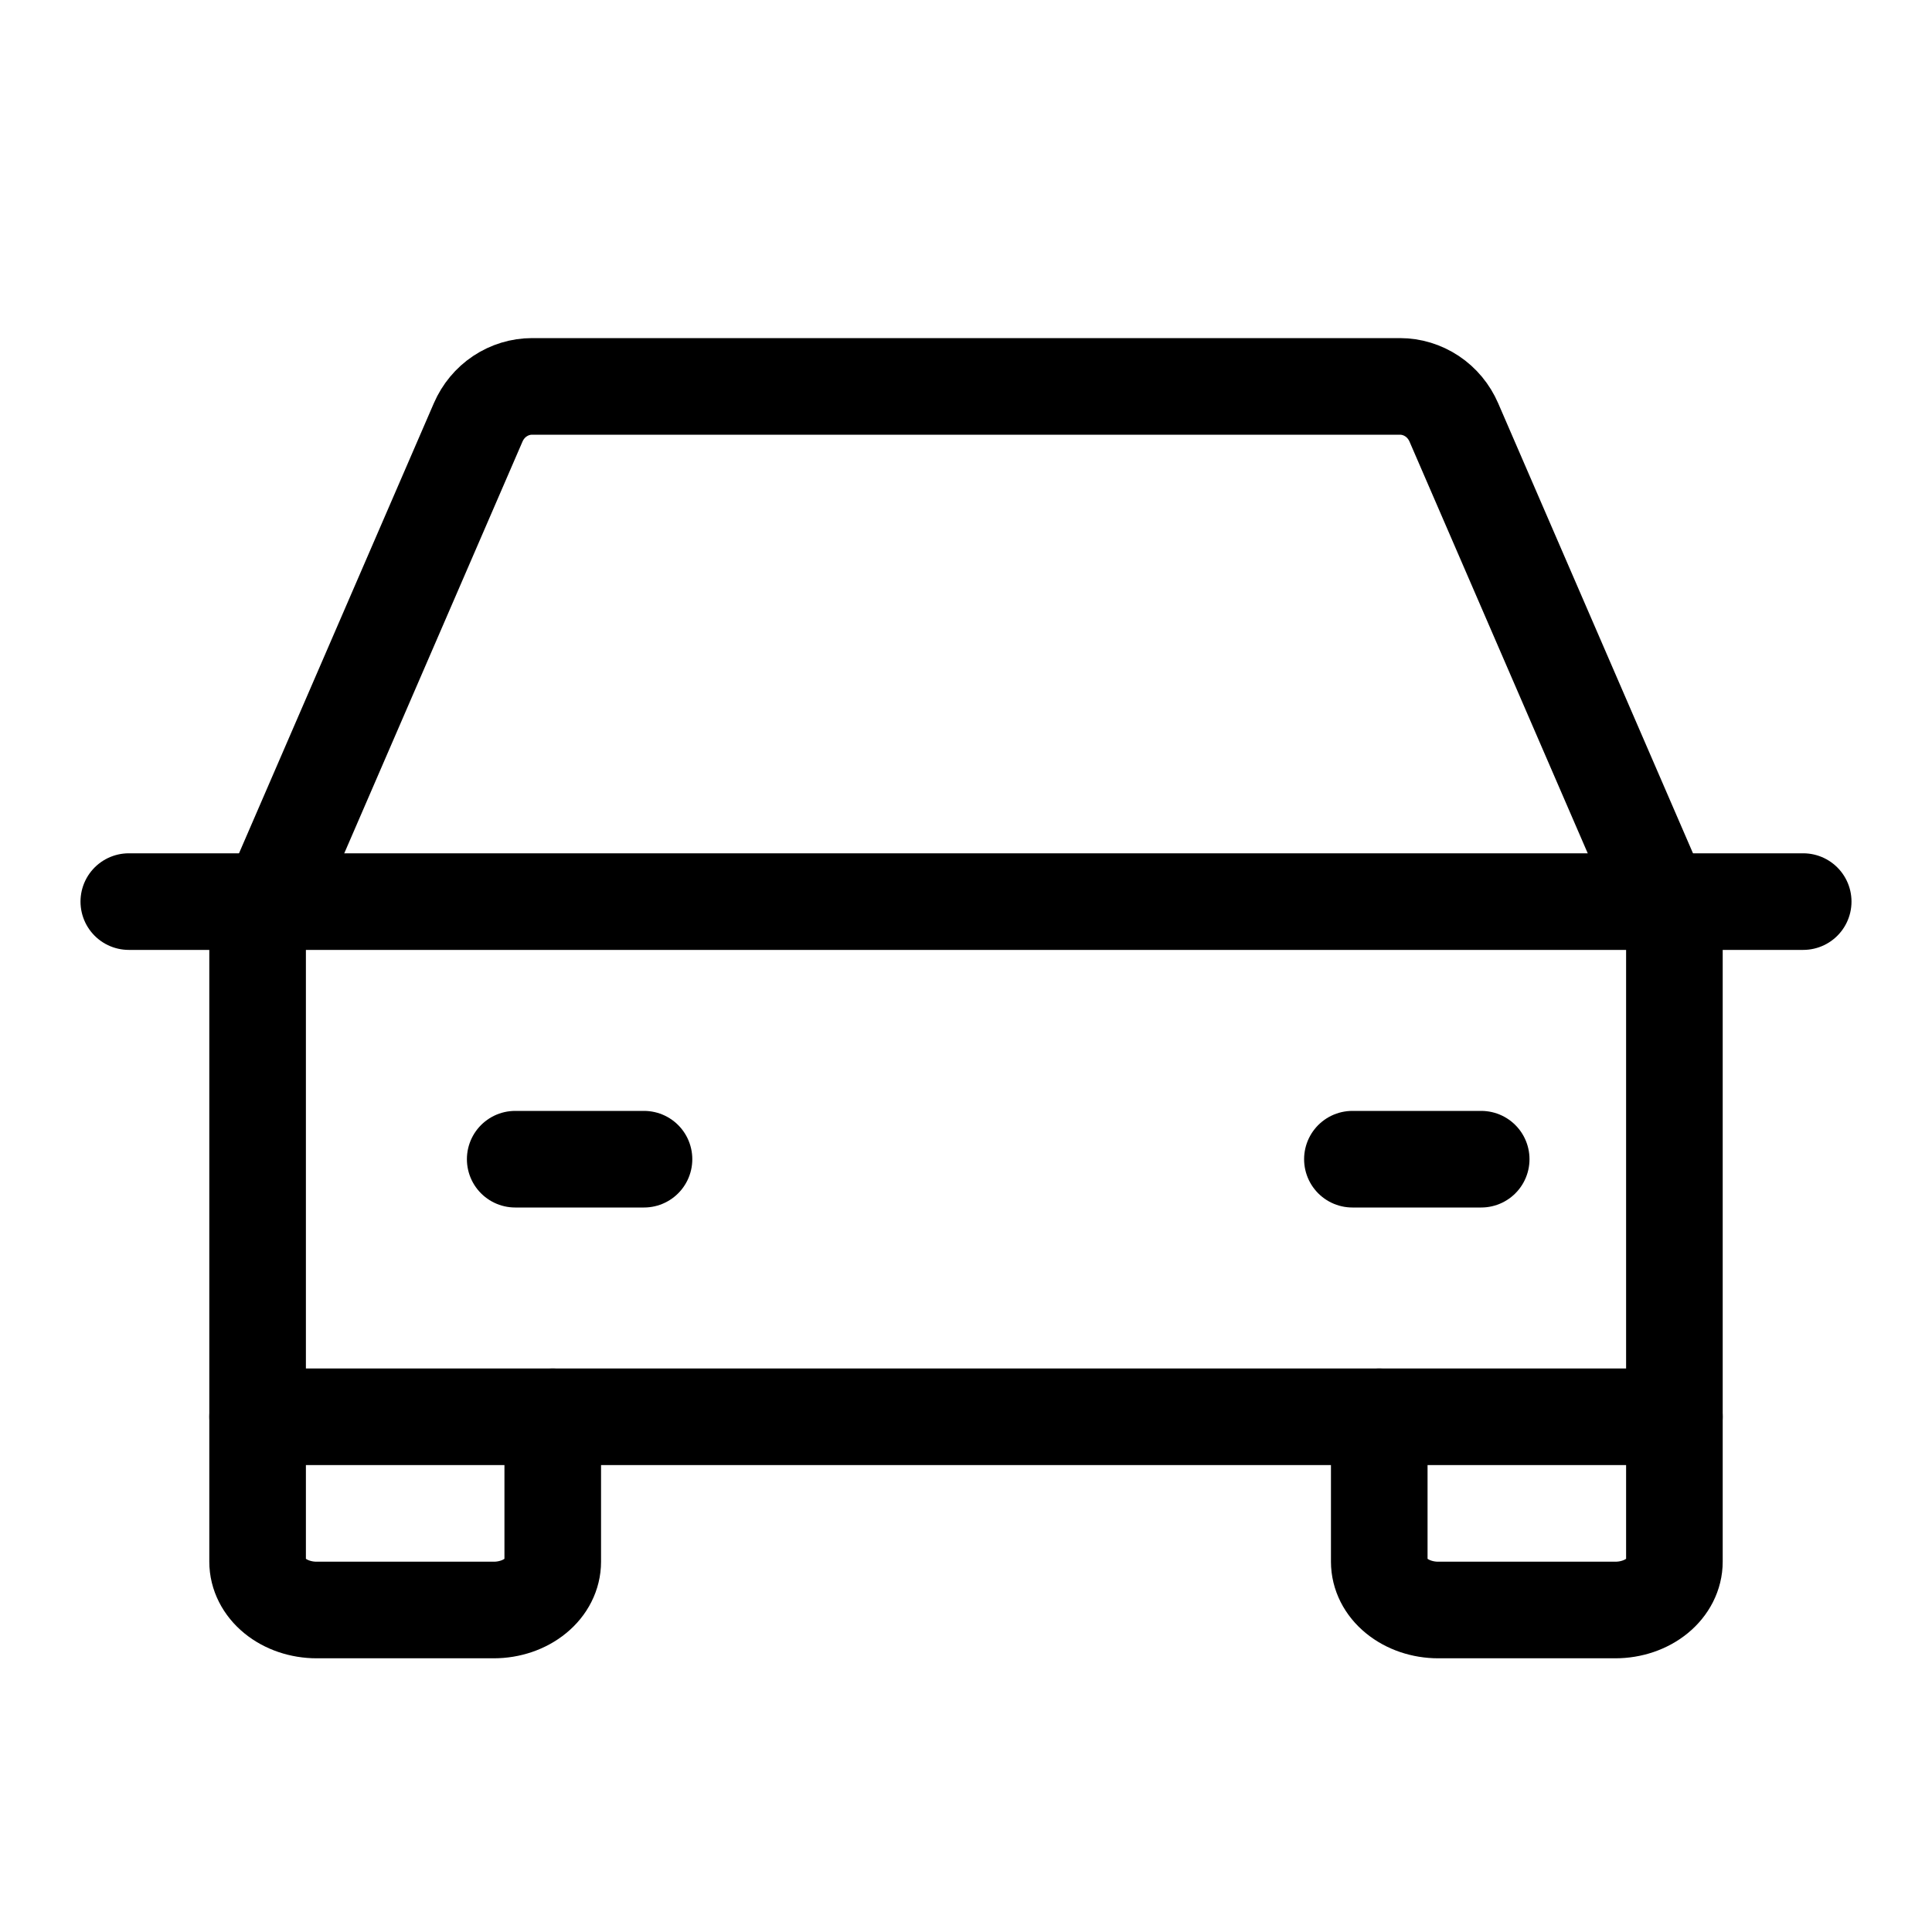
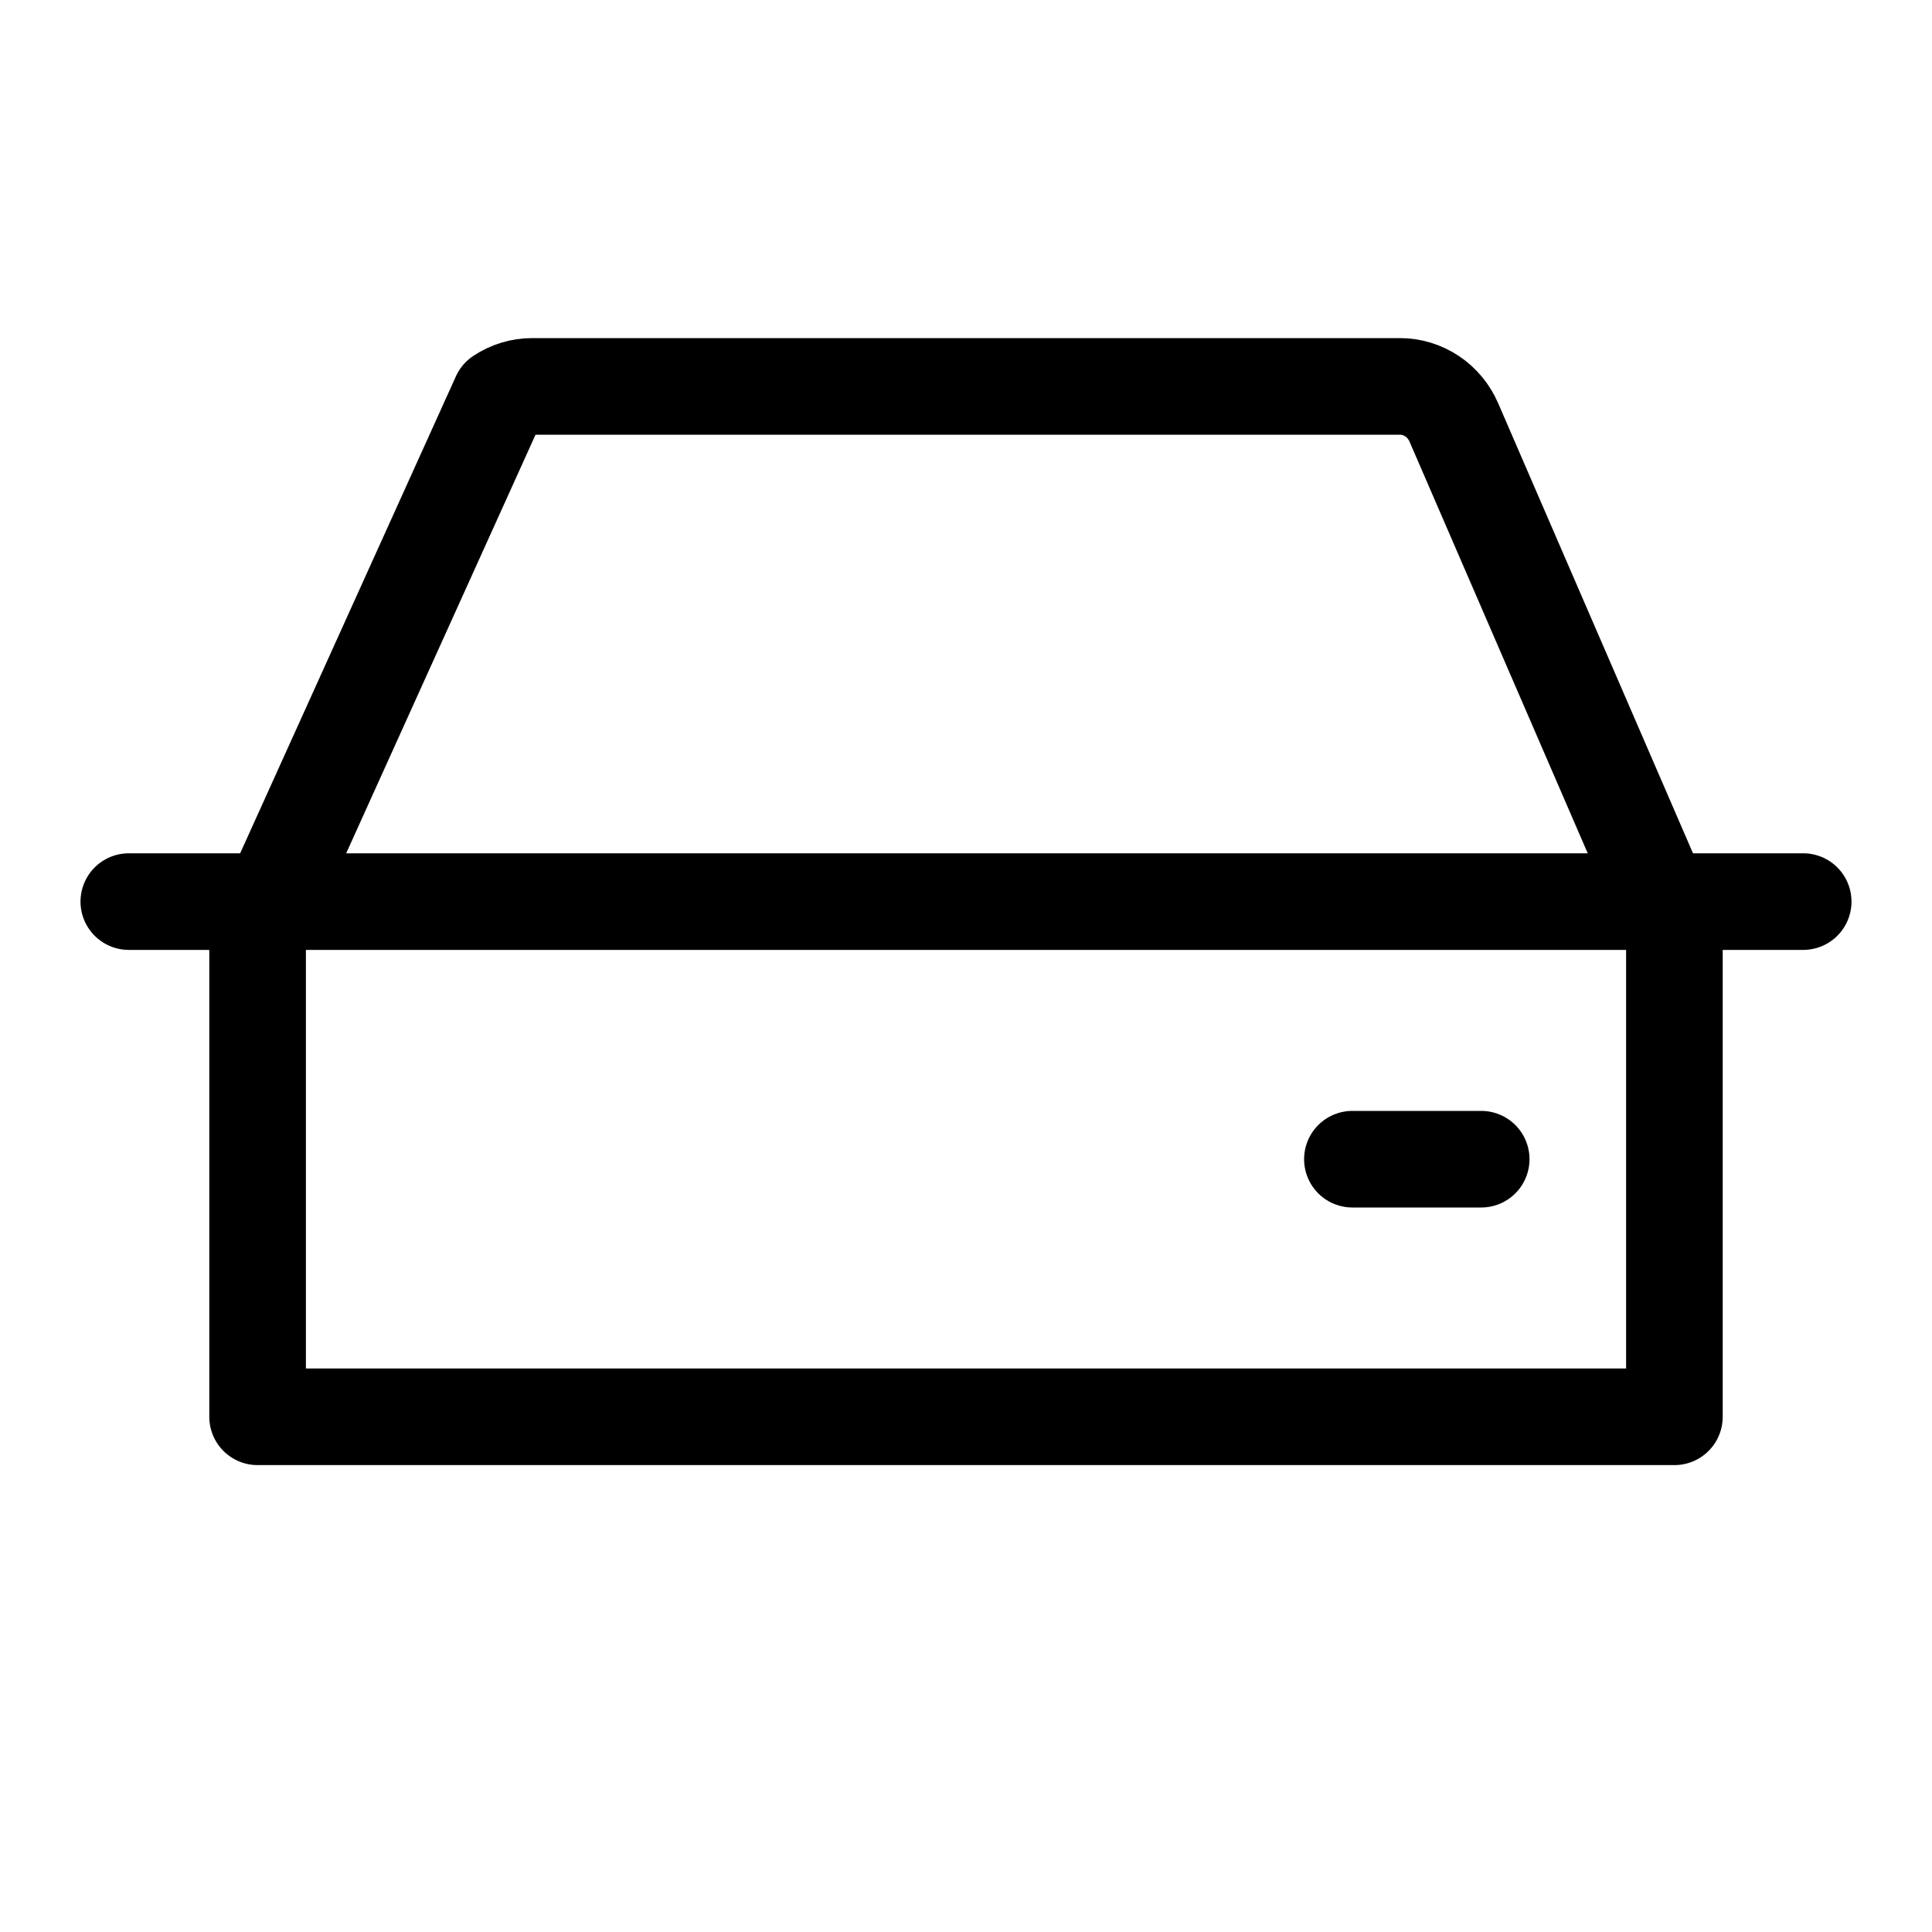
<svg xmlns="http://www.w3.org/2000/svg" width="30" height="30" viewBox="0 0 30 30" fill="none">
  <path d="M2 14H28" stroke="black" stroke-width="1.5" stroke-linecap="round" stroke-linejoin="round" />
-   <path d="M26 22V24.25C26 24.449 25.903 24.64 25.732 24.78C25.56 24.921 25.326 25 25.083 25H22.333C22.09 25 21.857 24.921 21.685 24.78C21.513 24.64 21.417 24.449 21.417 24.25V22M8.583 22V24.25C8.583 24.449 8.487 24.64 8.315 24.78C8.143 24.921 7.91 25 7.667 25H4.917C4.674 25 4.44 24.921 4.268 24.78C4.097 24.64 4 24.449 4 24.25V22" stroke="black" stroke-width="1.5" stroke-linecap="round" stroke-linejoin="round" />
-   <path d="M8 18H10" stroke="black" stroke-width="1.5" stroke-linecap="round" stroke-linejoin="round" />
  <path d="M21 18H23" stroke="black" stroke-width="1.5" stroke-linecap="round" stroke-linejoin="round" />
-   <path d="M26 14.471L22.575 6.559C22.503 6.393 22.386 6.251 22.237 6.152C22.088 6.053 21.915 6 21.738 6H8.262C8.085 6 7.912 6.053 7.763 6.152C7.614 6.251 7.497 6.393 7.425 6.559L4 14.471V22H26V14.471Z" stroke="black" stroke-width="1.5" stroke-linecap="round" stroke-linejoin="round" />
+   <path d="M26 14.471L22.575 6.559C22.503 6.393 22.386 6.251 22.237 6.152C22.088 6.053 21.915 6 21.738 6H8.262C8.085 6 7.912 6.053 7.763 6.152L4 14.471V22H26V14.471Z" stroke="black" stroke-width="1.5" stroke-linecap="round" stroke-linejoin="round" />
</svg>